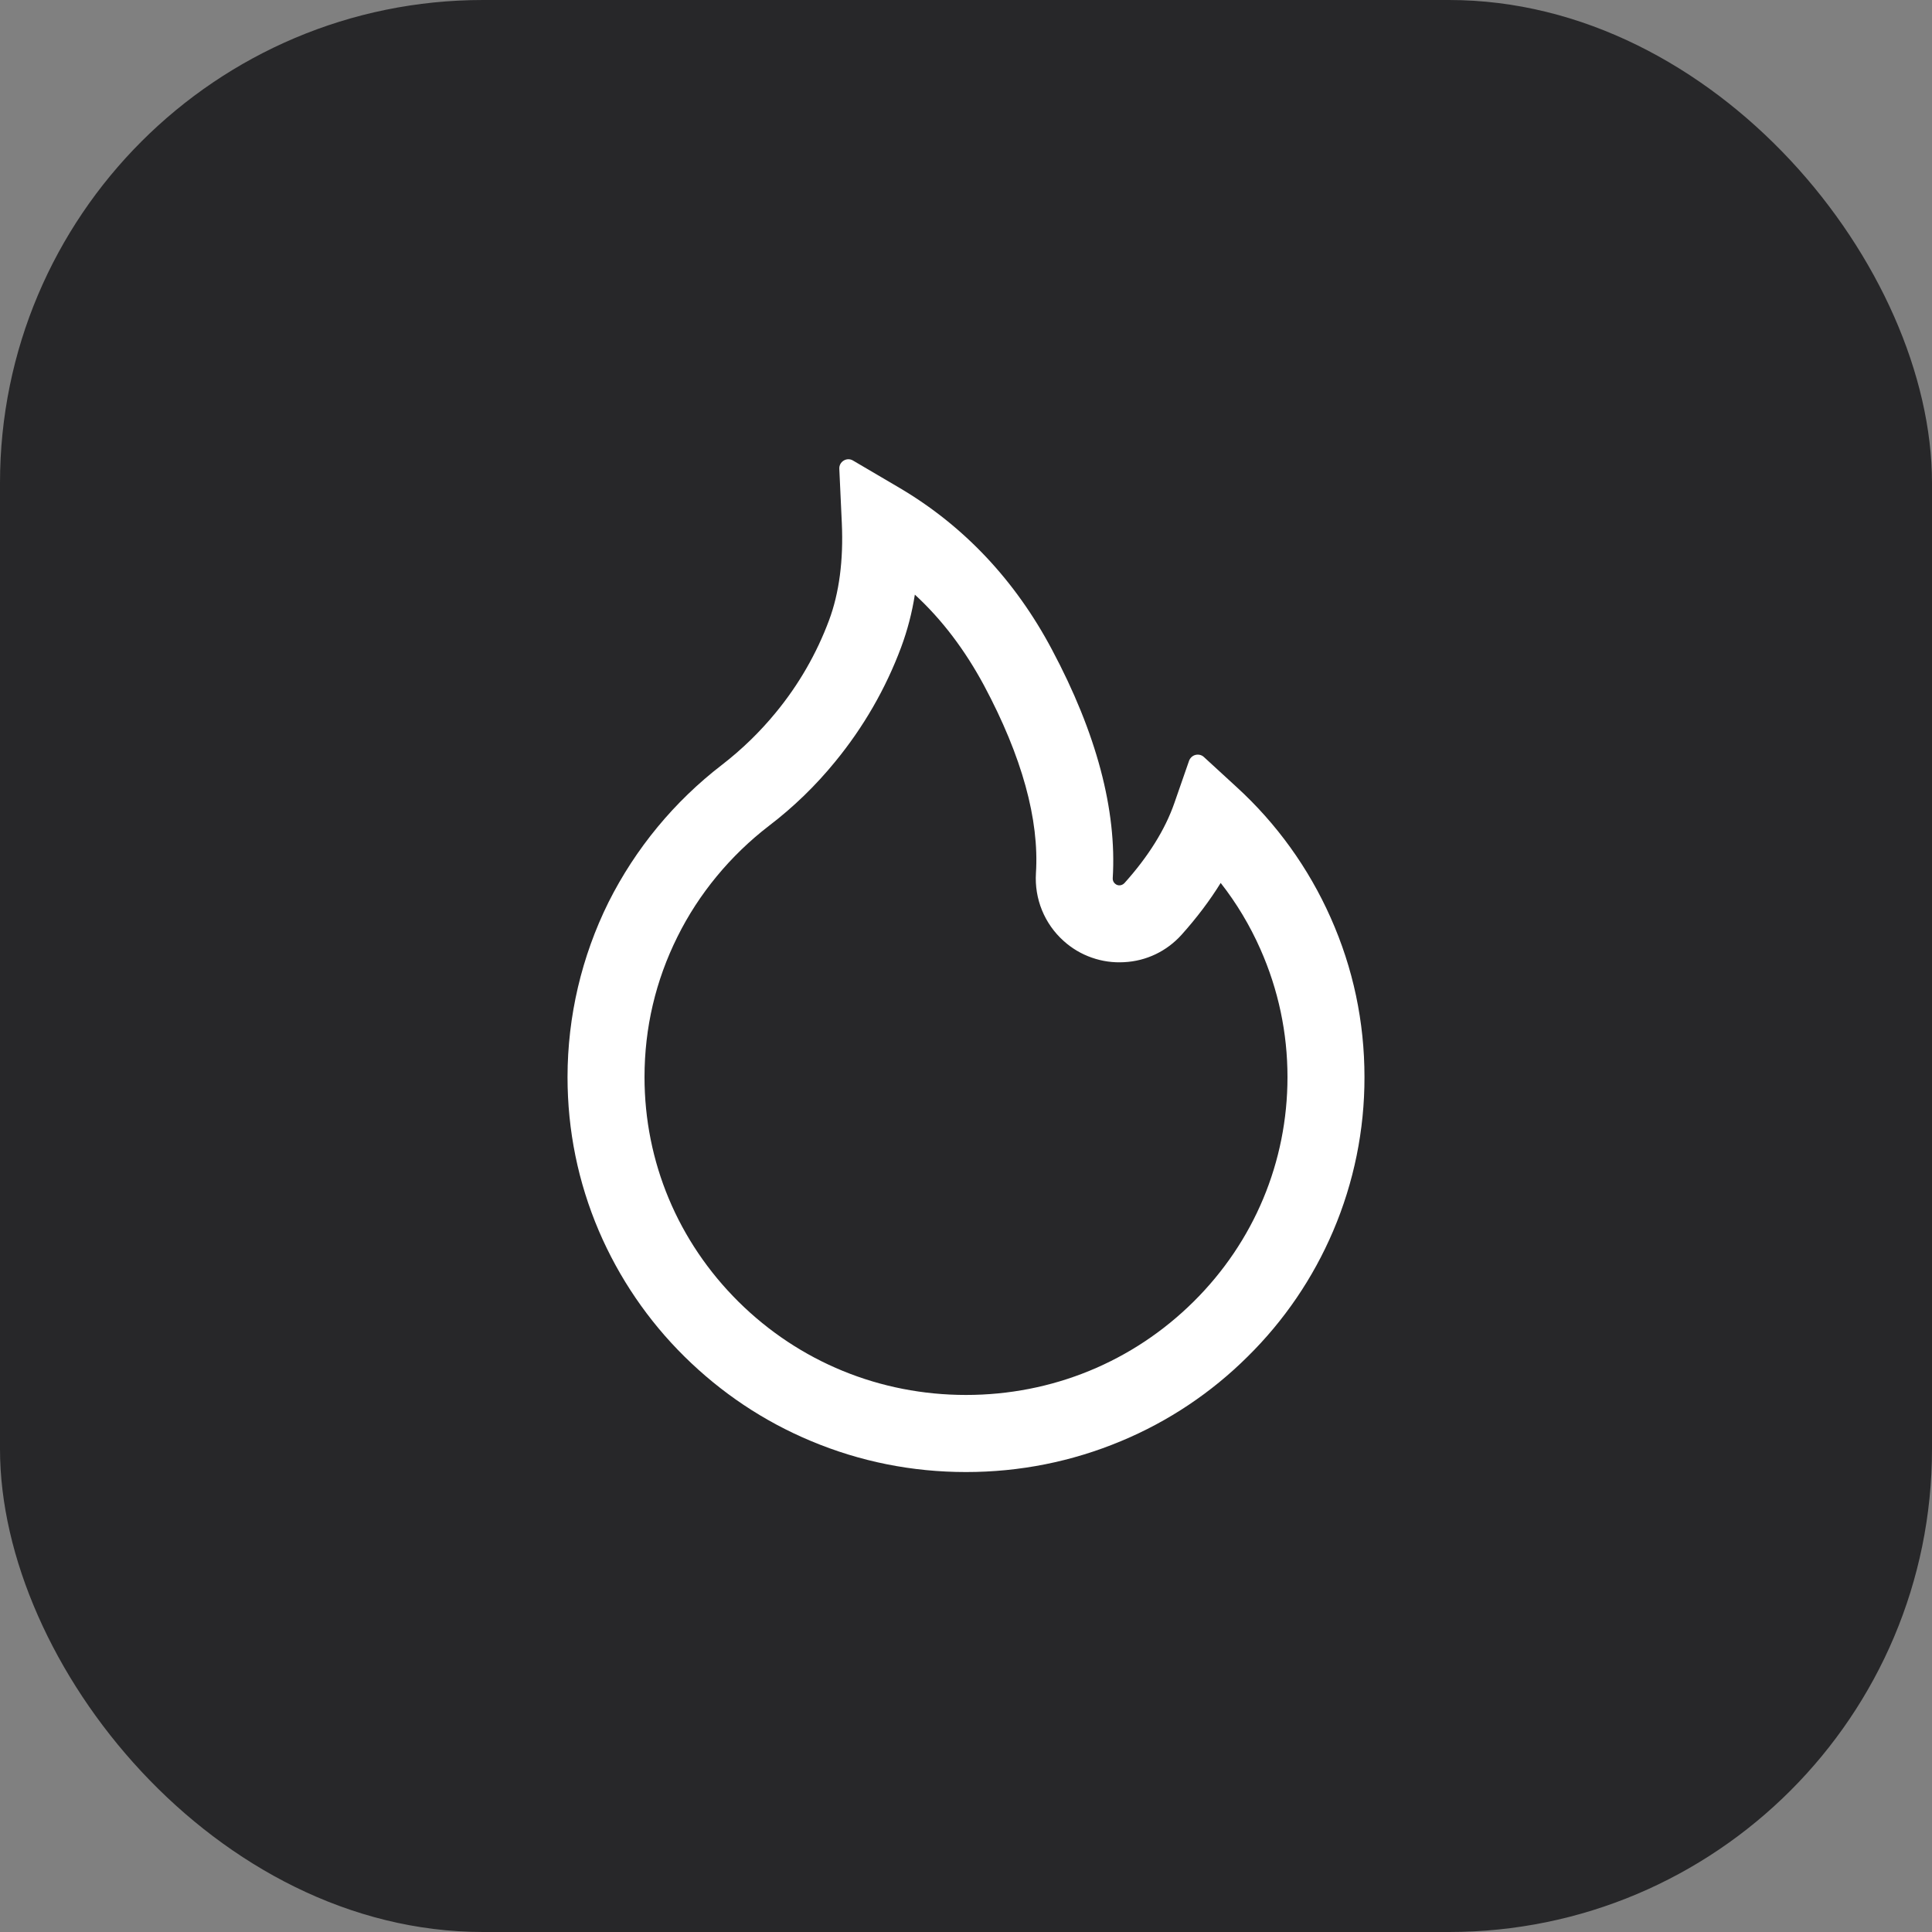
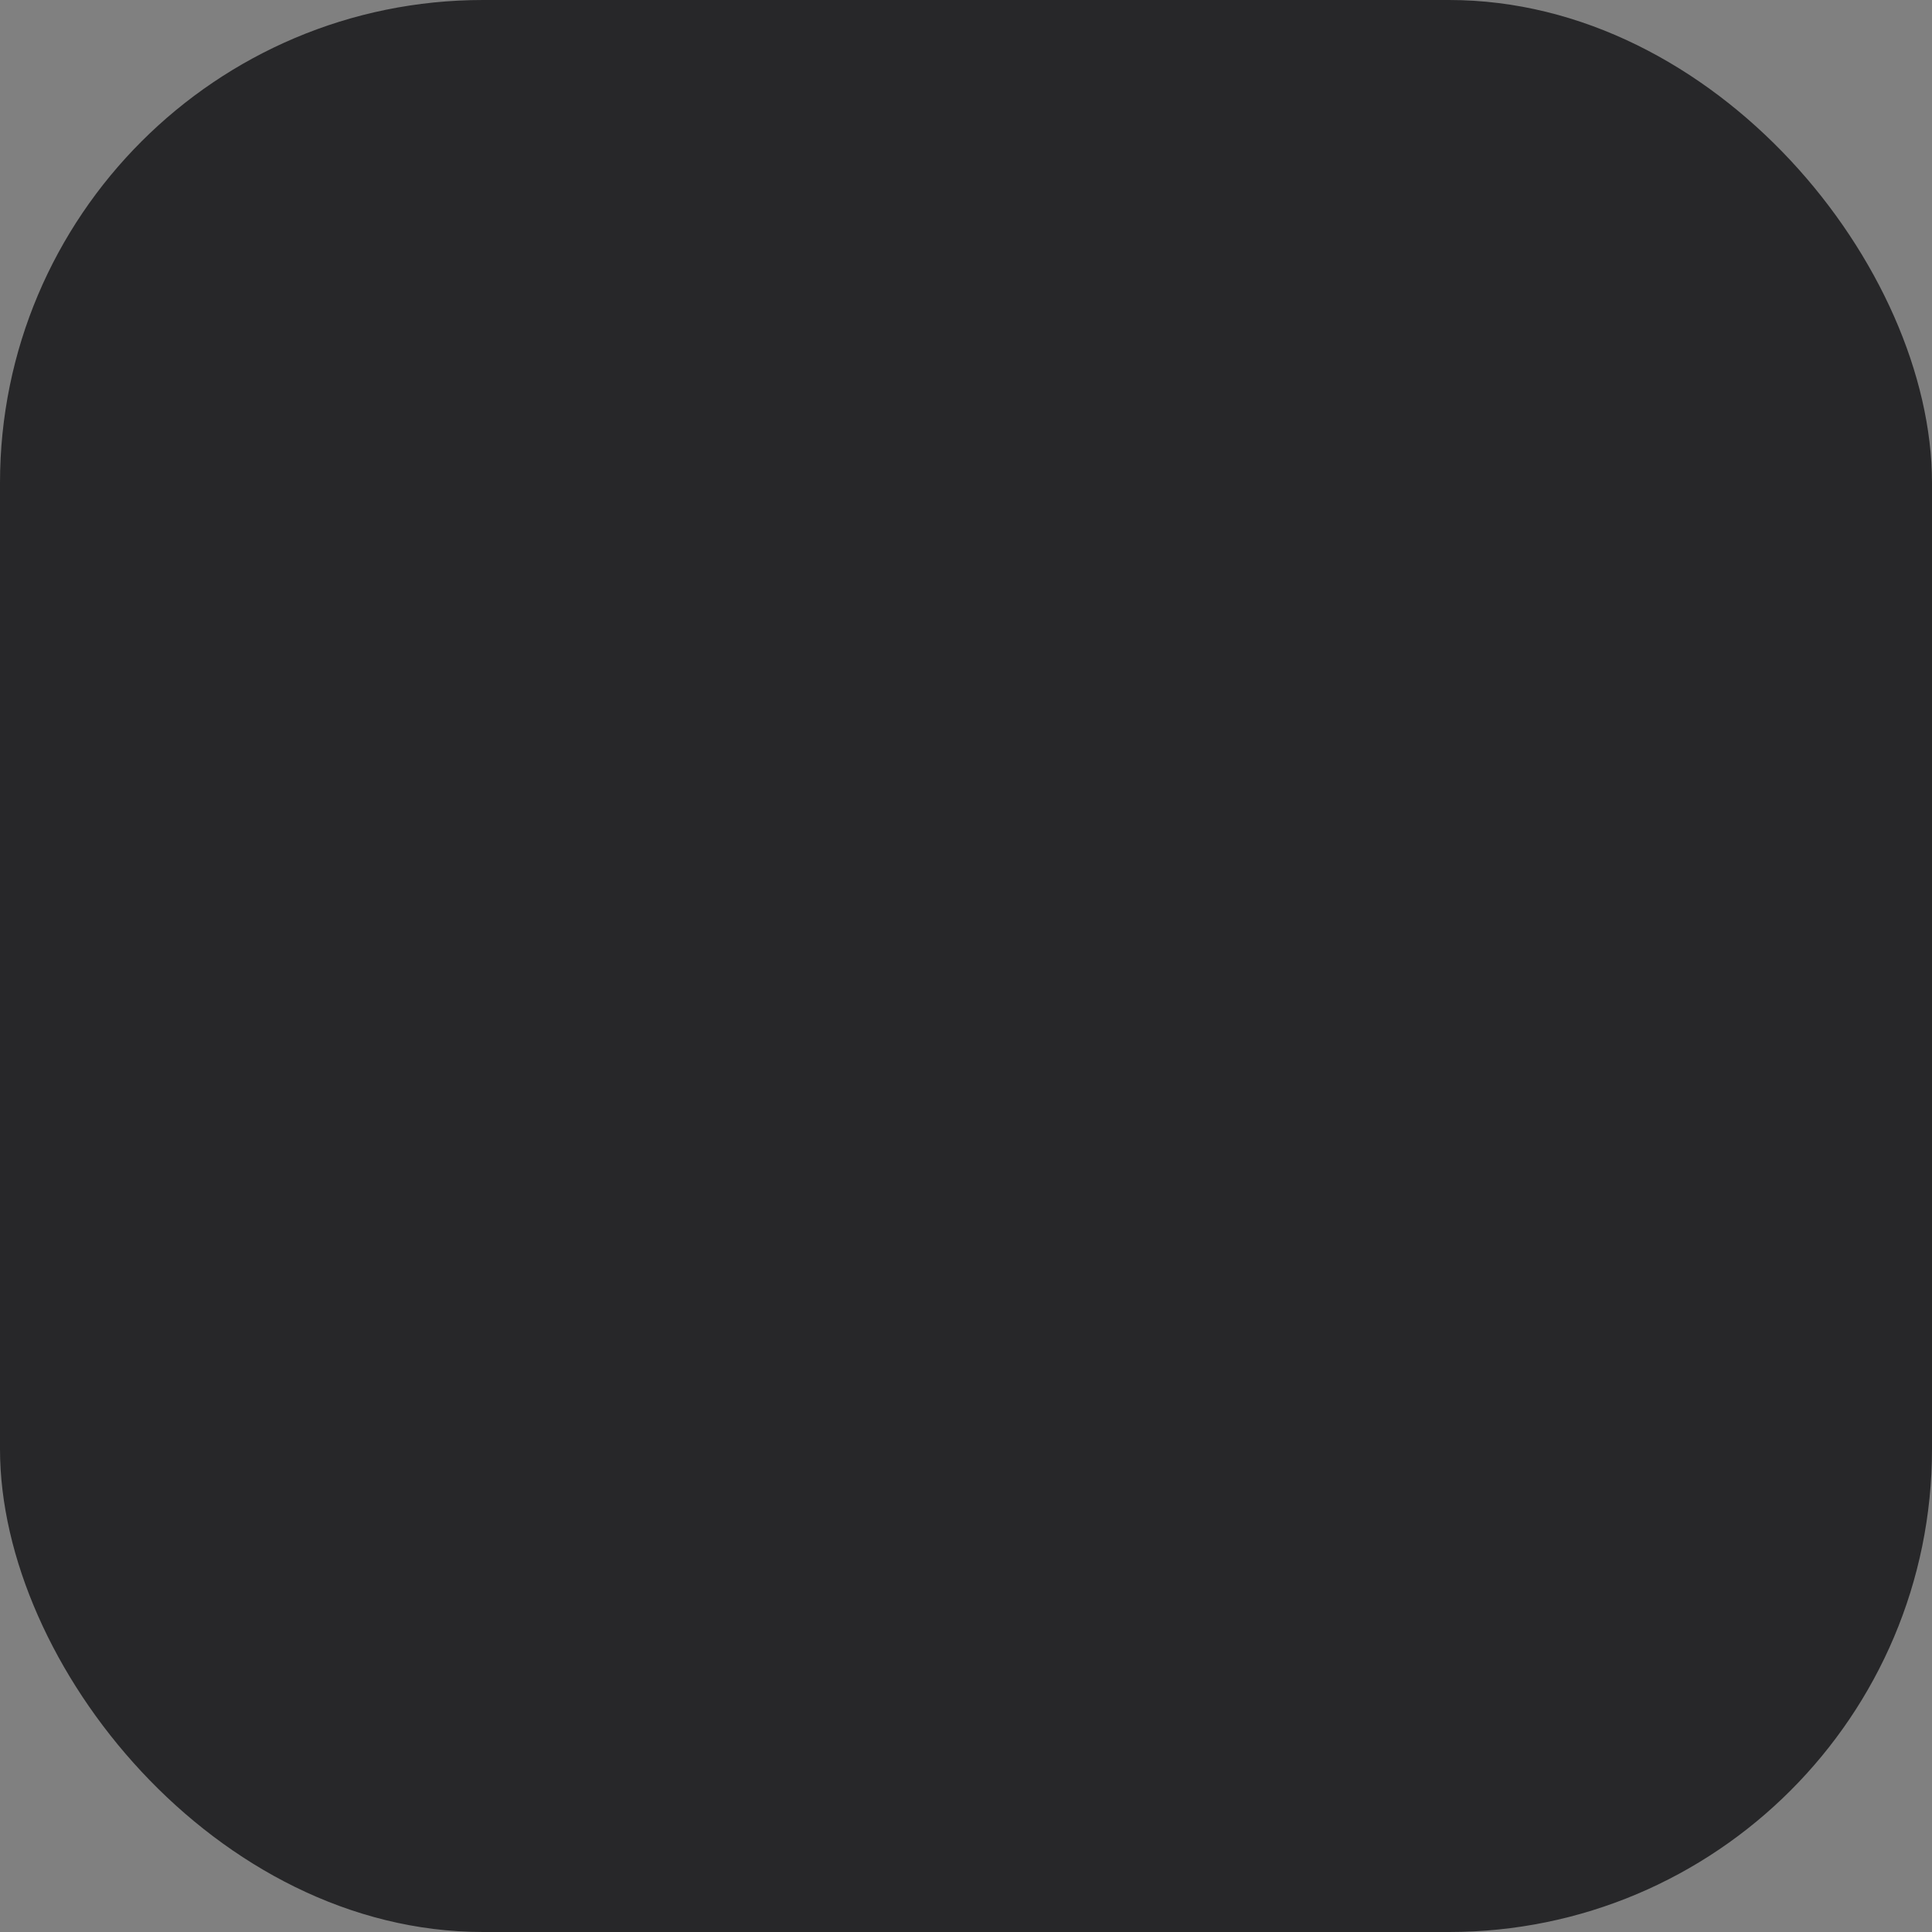
<svg xmlns="http://www.w3.org/2000/svg" width="40" height="40" viewBox="0 0 40 40" fill="none">
  <rect x="0" y="0" width="40" height="40" fill="#808080" stroke="none" />
  <rect width="40" height="40" rx="10" fill="#272729" />
-   <path d="M27.549 18.998C27.094 17.974 26.433 17.054 25.606 16.298L24.924 15.672C24.901 15.651 24.873 15.636 24.843 15.629C24.813 15.622 24.781 15.622 24.751 15.63C24.721 15.637 24.694 15.652 24.671 15.673C24.648 15.694 24.63 15.72 24.619 15.749L24.315 16.623C24.125 17.172 23.776 17.732 23.281 18.283C23.248 18.318 23.211 18.327 23.185 18.33C23.159 18.332 23.119 18.327 23.084 18.294C23.052 18.266 23.035 18.224 23.038 18.182C23.124 16.771 22.702 15.18 21.779 13.448C21.015 12.009 19.953 10.886 18.627 10.103L17.659 9.534C17.532 9.459 17.37 9.557 17.377 9.705L17.429 10.83C17.464 11.598 17.375 12.278 17.164 12.843C16.906 13.534 16.536 14.177 16.062 14.753C15.733 15.154 15.36 15.516 14.949 15.834C13.961 16.593 13.157 17.567 12.598 18.681C12.041 19.805 11.751 21.043 11.75 22.298C11.75 23.404 11.968 24.475 12.399 25.485C12.816 26.458 13.416 27.34 14.169 28.084C14.928 28.834 15.809 29.425 16.791 29.835C17.809 30.262 18.887 30.477 20 30.477C21.113 30.477 22.191 30.262 23.209 29.837C24.188 29.43 25.079 28.835 25.831 28.087C26.591 27.337 27.186 26.46 27.601 25.488C28.031 24.48 28.252 23.395 28.25 22.3C28.25 21.156 28.016 20.045 27.549 18.998ZM24.711 26.95C23.452 28.197 21.781 28.881 20 28.881C18.219 28.881 16.548 28.197 15.289 26.95C14.035 25.705 13.344 24.055 13.344 22.3C13.344 21.28 13.573 20.303 14.026 19.394C14.466 18.505 15.123 17.711 15.919 17.099C16.428 16.711 16.889 16.264 17.293 15.768C17.879 15.053 18.338 14.256 18.657 13.401C18.788 13.048 18.883 12.683 18.941 12.311C19.506 12.831 19.979 13.459 20.375 14.195C21.158 15.662 21.519 16.968 21.448 18.079C21.432 18.34 21.474 18.603 21.573 18.845C21.672 19.088 21.825 19.305 22.02 19.48C22.189 19.633 22.387 19.751 22.602 19.826C22.817 19.902 23.044 19.934 23.272 19.921C23.734 19.898 24.158 19.694 24.467 19.349C24.779 19 25.048 18.644 25.273 18.28C25.602 18.7 25.876 19.157 26.094 19.649C26.466 20.488 26.656 21.381 26.656 22.3C26.656 24.055 25.965 25.708 24.711 26.95Z" fill="white" />
</svg>